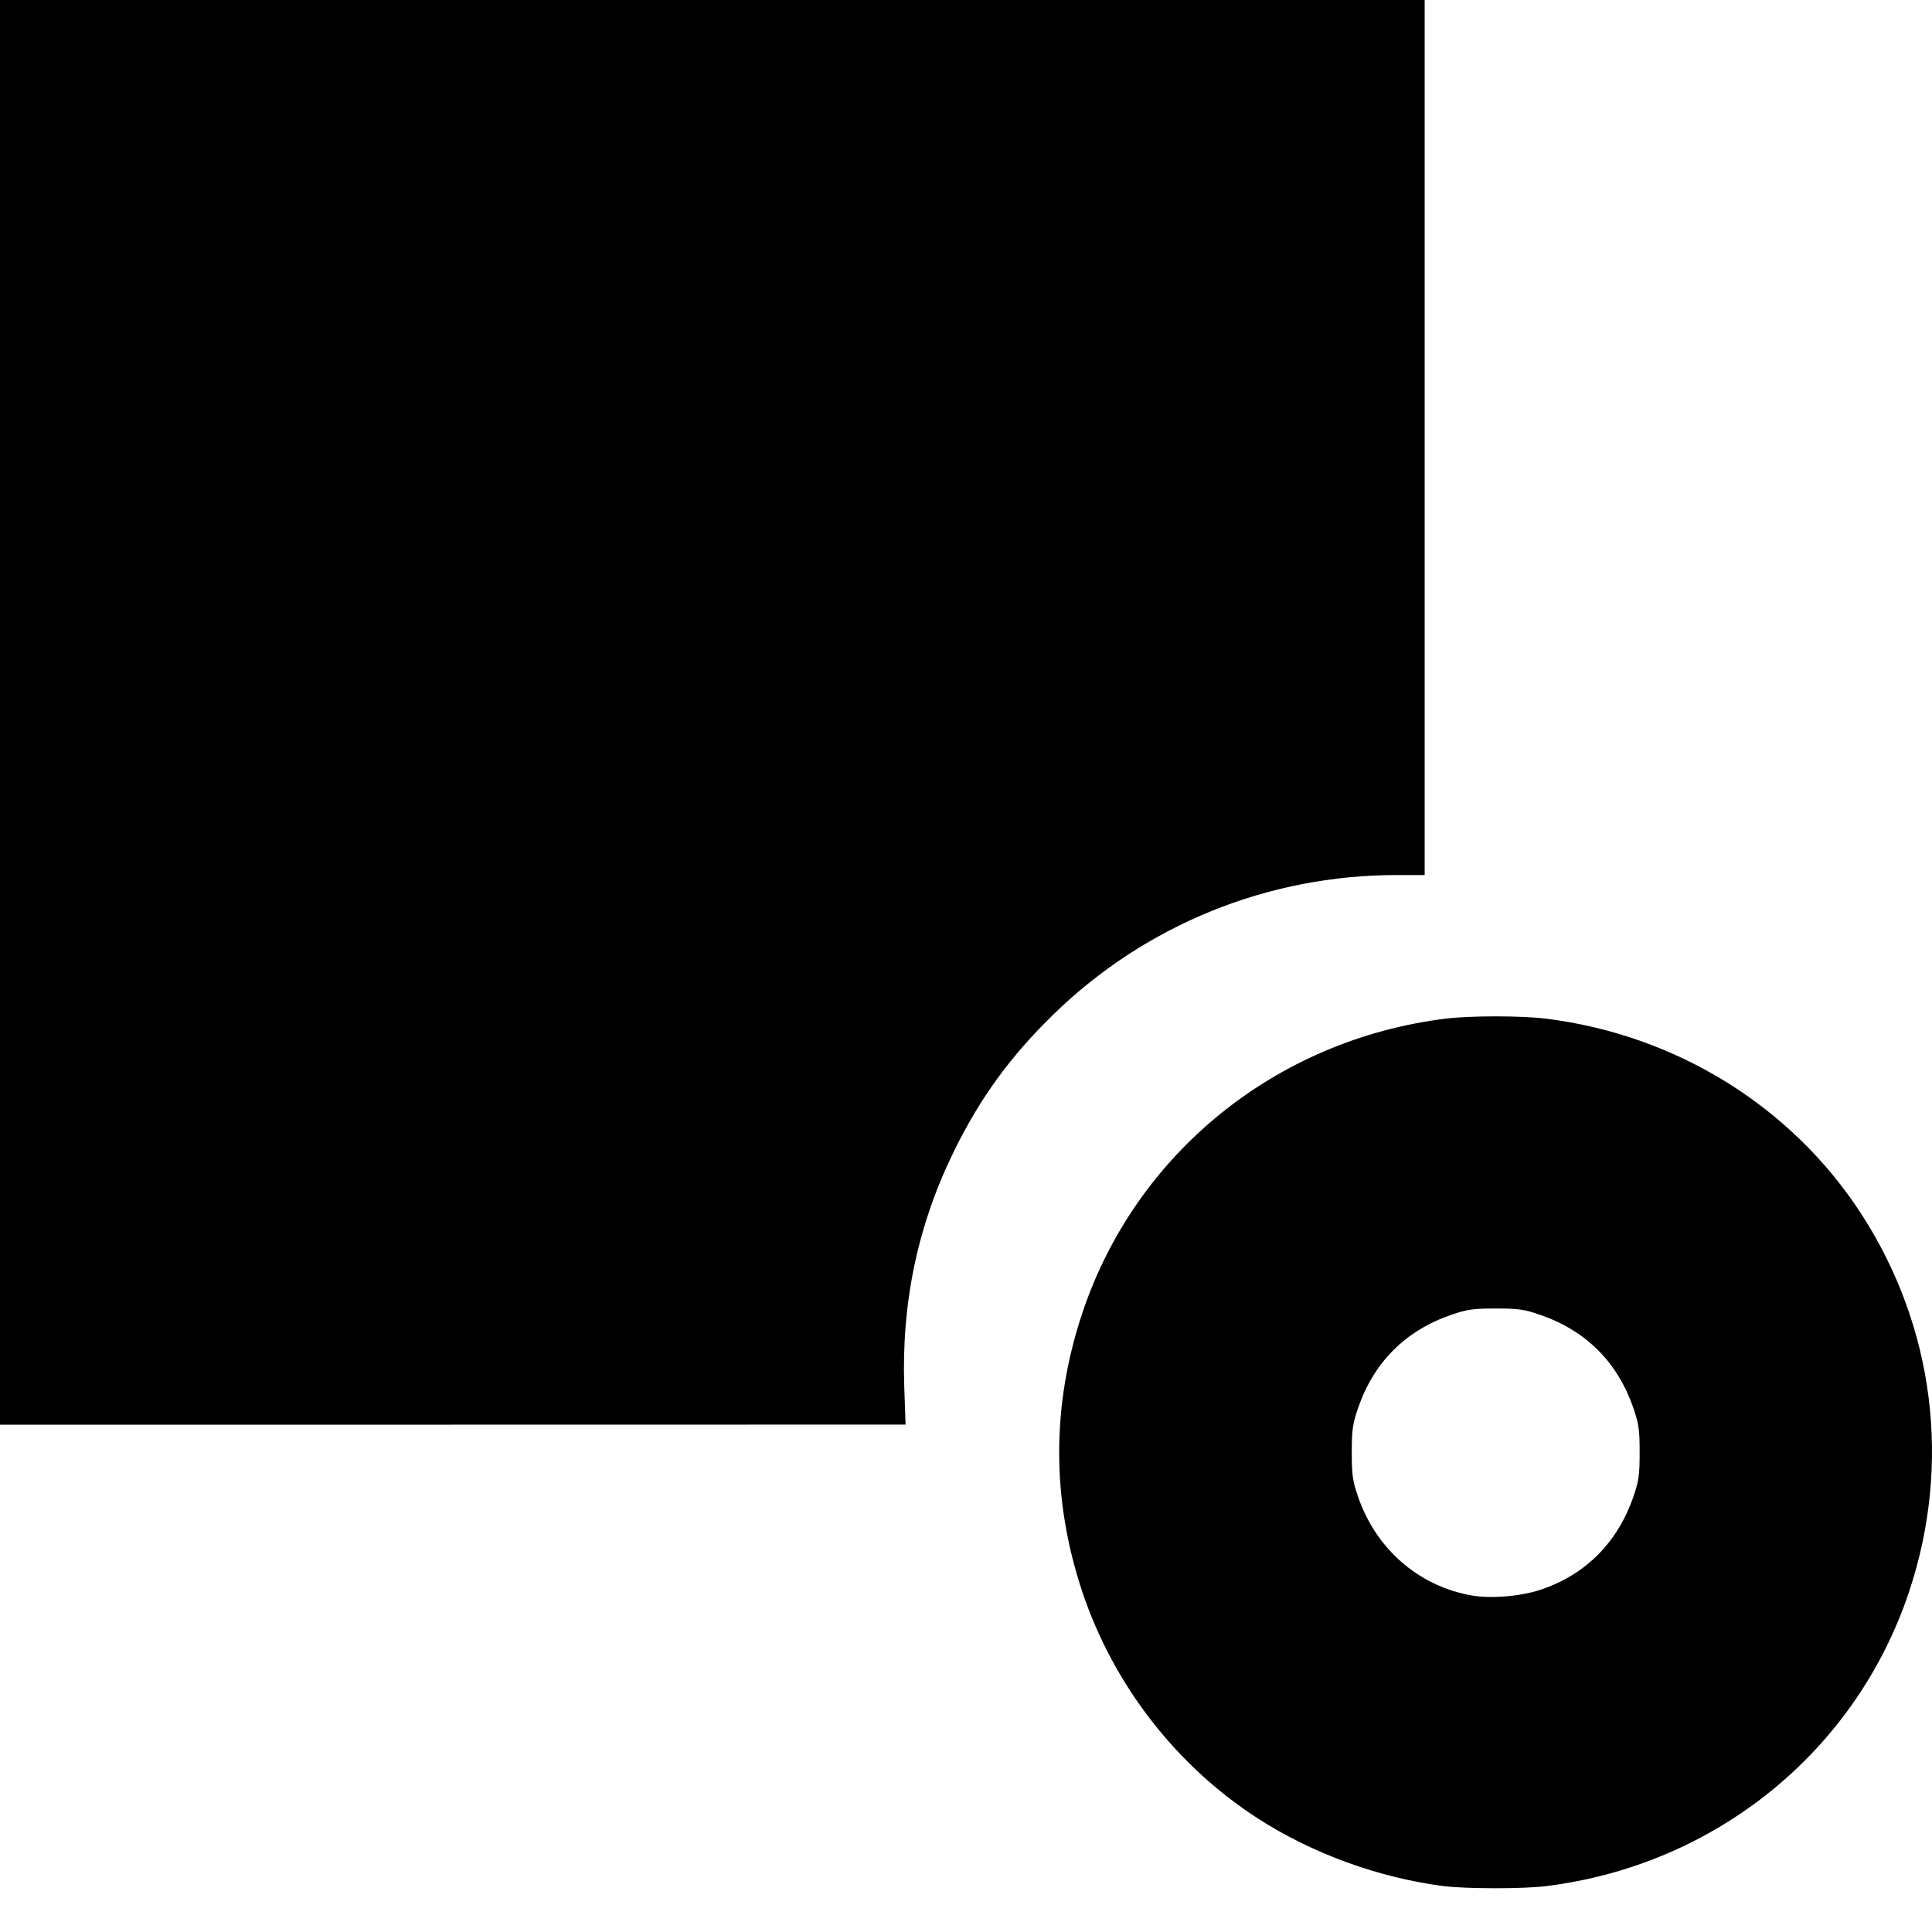
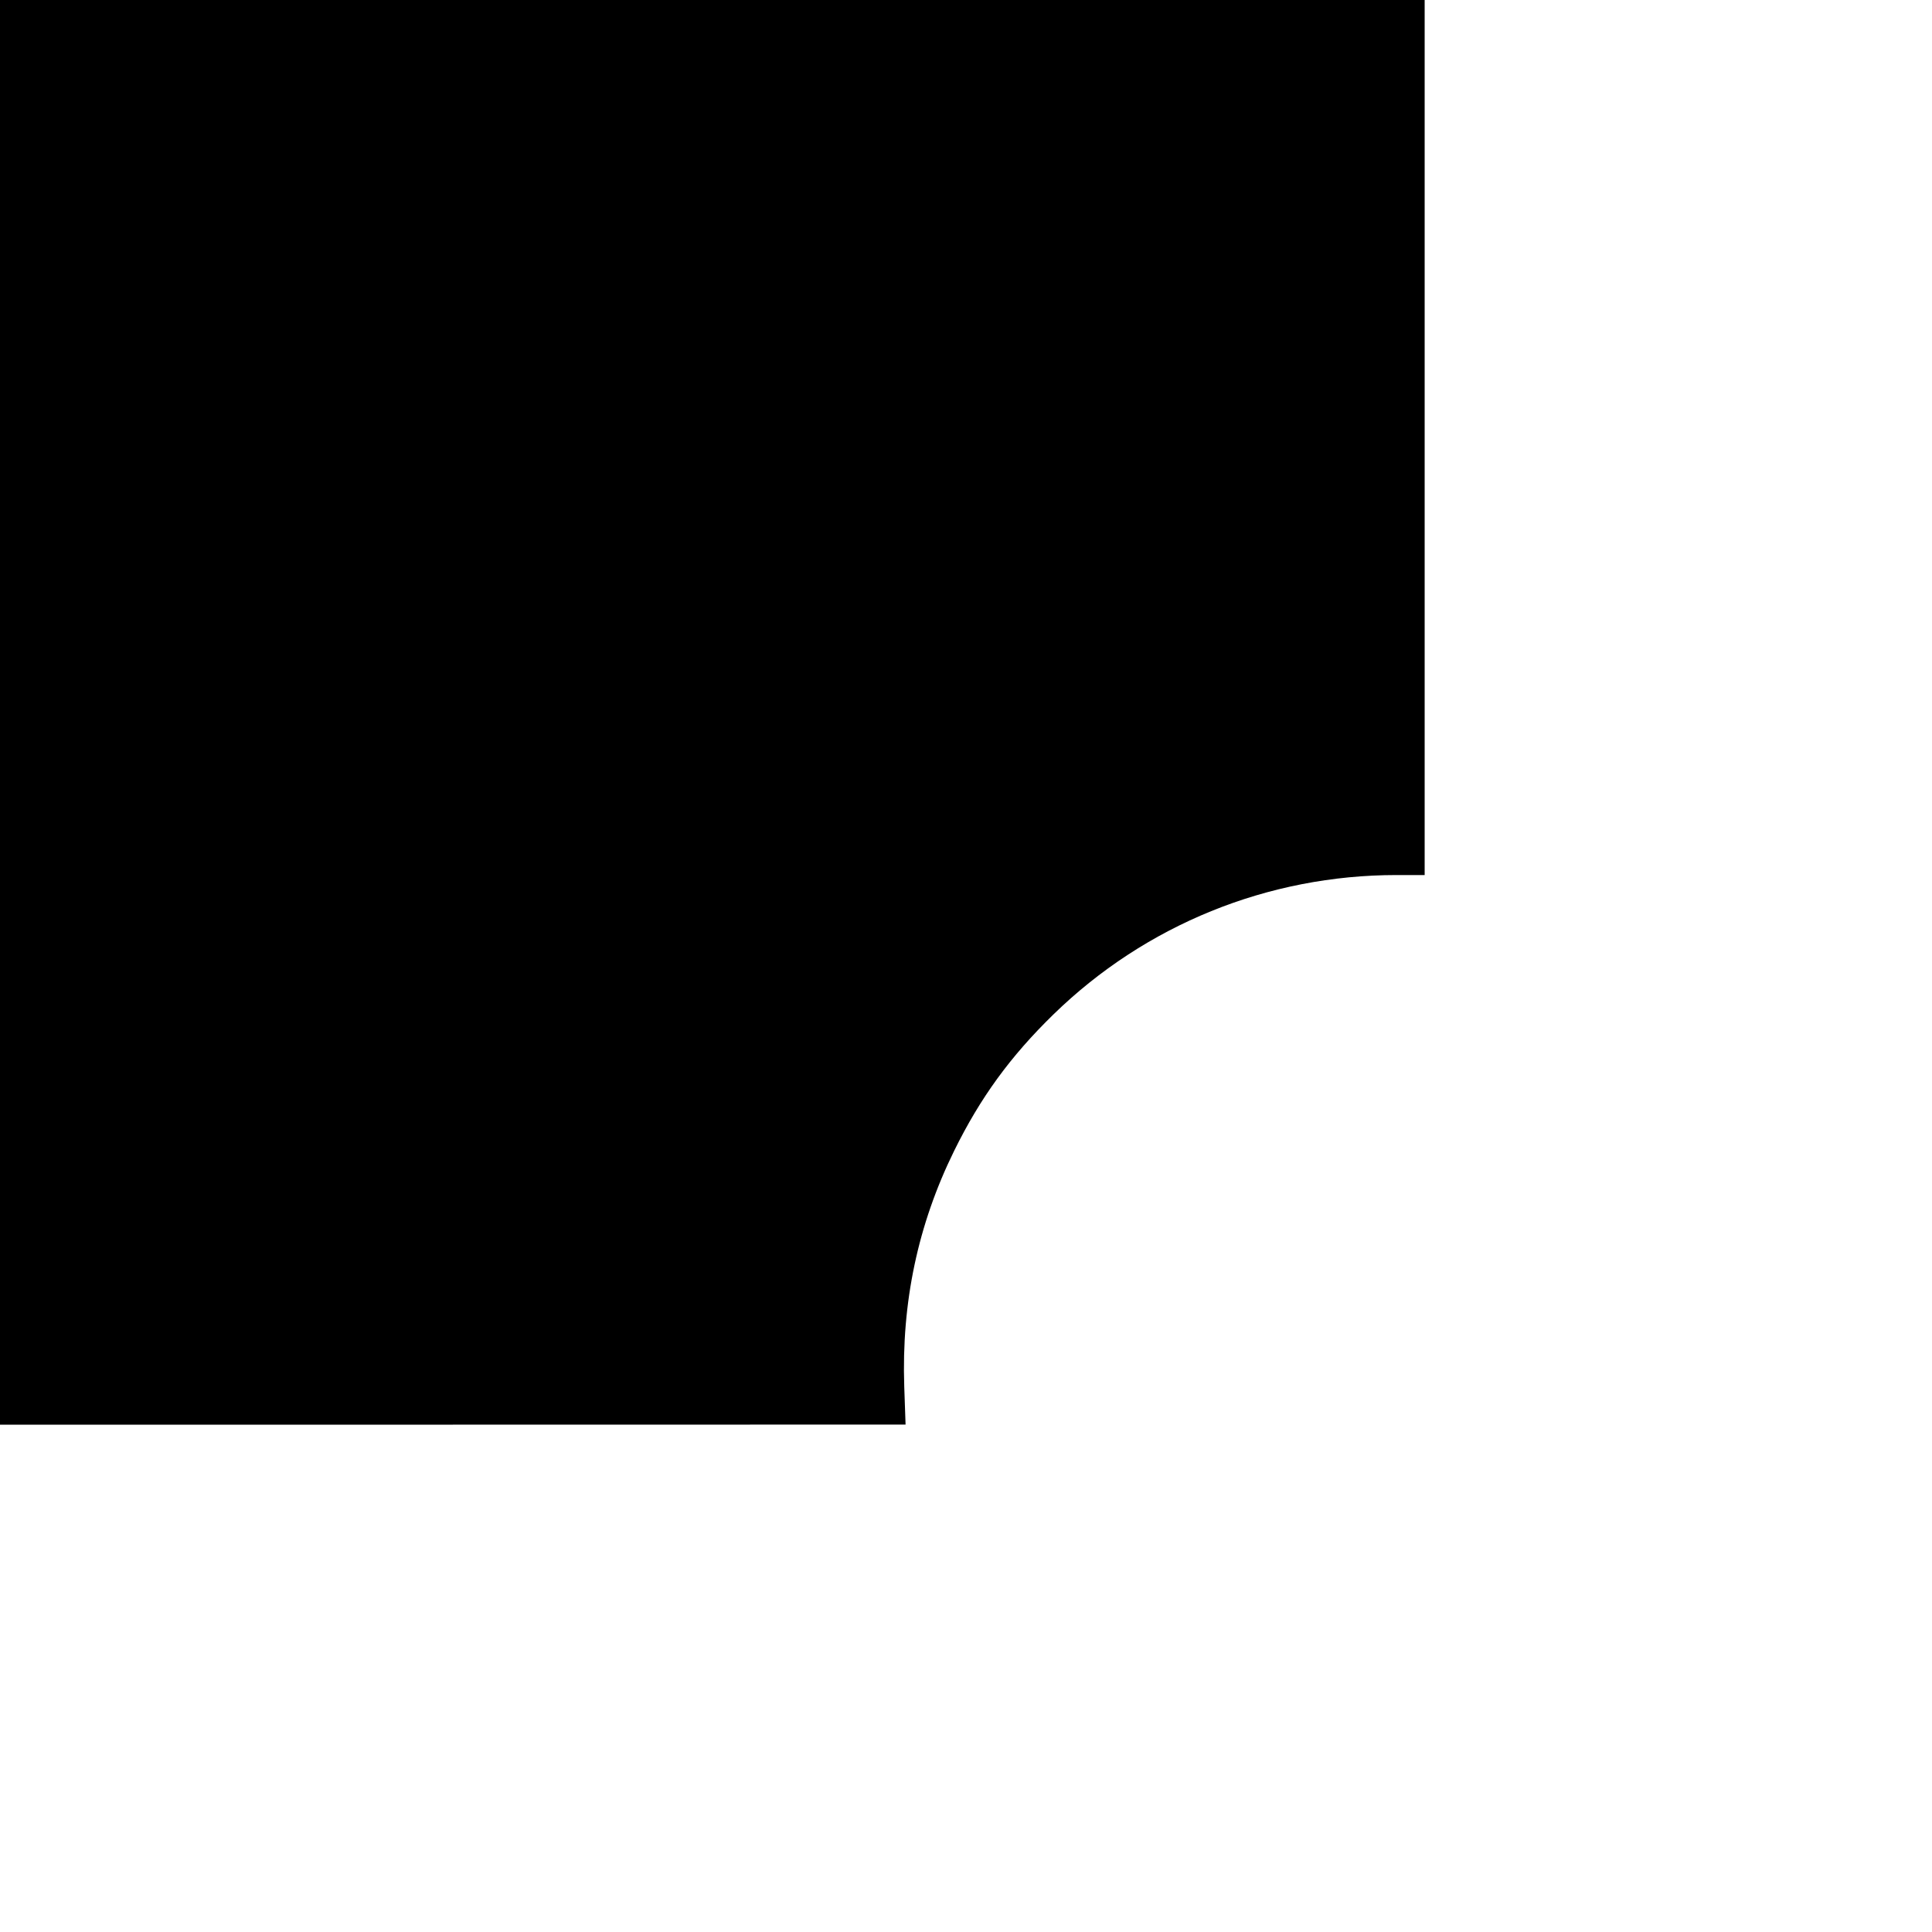
<svg xmlns="http://www.w3.org/2000/svg" width="25" height="25" viewBox="0 0 25 25" fill="none">
-   <path d="M18.68 24.406C17.835 24.297 16.974 23.982 16.268 23.525C15.215 22.843 14.405 21.795 14.005 20.598C13.606 19.401 13.606 18.188 14.005 16.991C14.695 14.925 16.512 13.453 18.707 13.181C19.027 13.142 19.682 13.142 20.002 13.181C21.687 13.39 23.183 14.316 24.085 15.708C25.031 17.169 25.255 18.944 24.703 20.598C24.014 22.663 22.197 24.136 20.002 24.407C19.715 24.443 18.958 24.442 18.68 24.406ZM19.936 20.571C20.518 20.376 20.931 19.96 21.136 19.367C21.206 19.164 21.217 19.087 21.217 18.794C21.217 18.502 21.206 18.425 21.136 18.221C20.931 17.626 20.523 17.218 19.927 17.013C19.724 16.943 19.647 16.932 19.354 16.932C19.062 16.932 18.985 16.943 18.781 17.013C18.186 17.218 17.778 17.626 17.573 18.221C17.503 18.425 17.492 18.502 17.492 18.794C17.492 19.087 17.503 19.164 17.573 19.367C17.806 20.044 18.354 20.522 19.041 20.645C19.286 20.689 19.68 20.657 19.936 20.571Z" fill="black" />
  <path d="M0 9.218V0H9.217H18.435V5.661V11.323H18.072C16.407 11.323 14.821 11.967 13.631 13.127C13.073 13.671 12.685 14.204 12.346 14.893C11.877 15.847 11.664 16.855 11.701 17.944L11.718 18.434L5.859 18.435L1.5378e-05 18.435L0 9.218Z" fill="black" />
</svg>